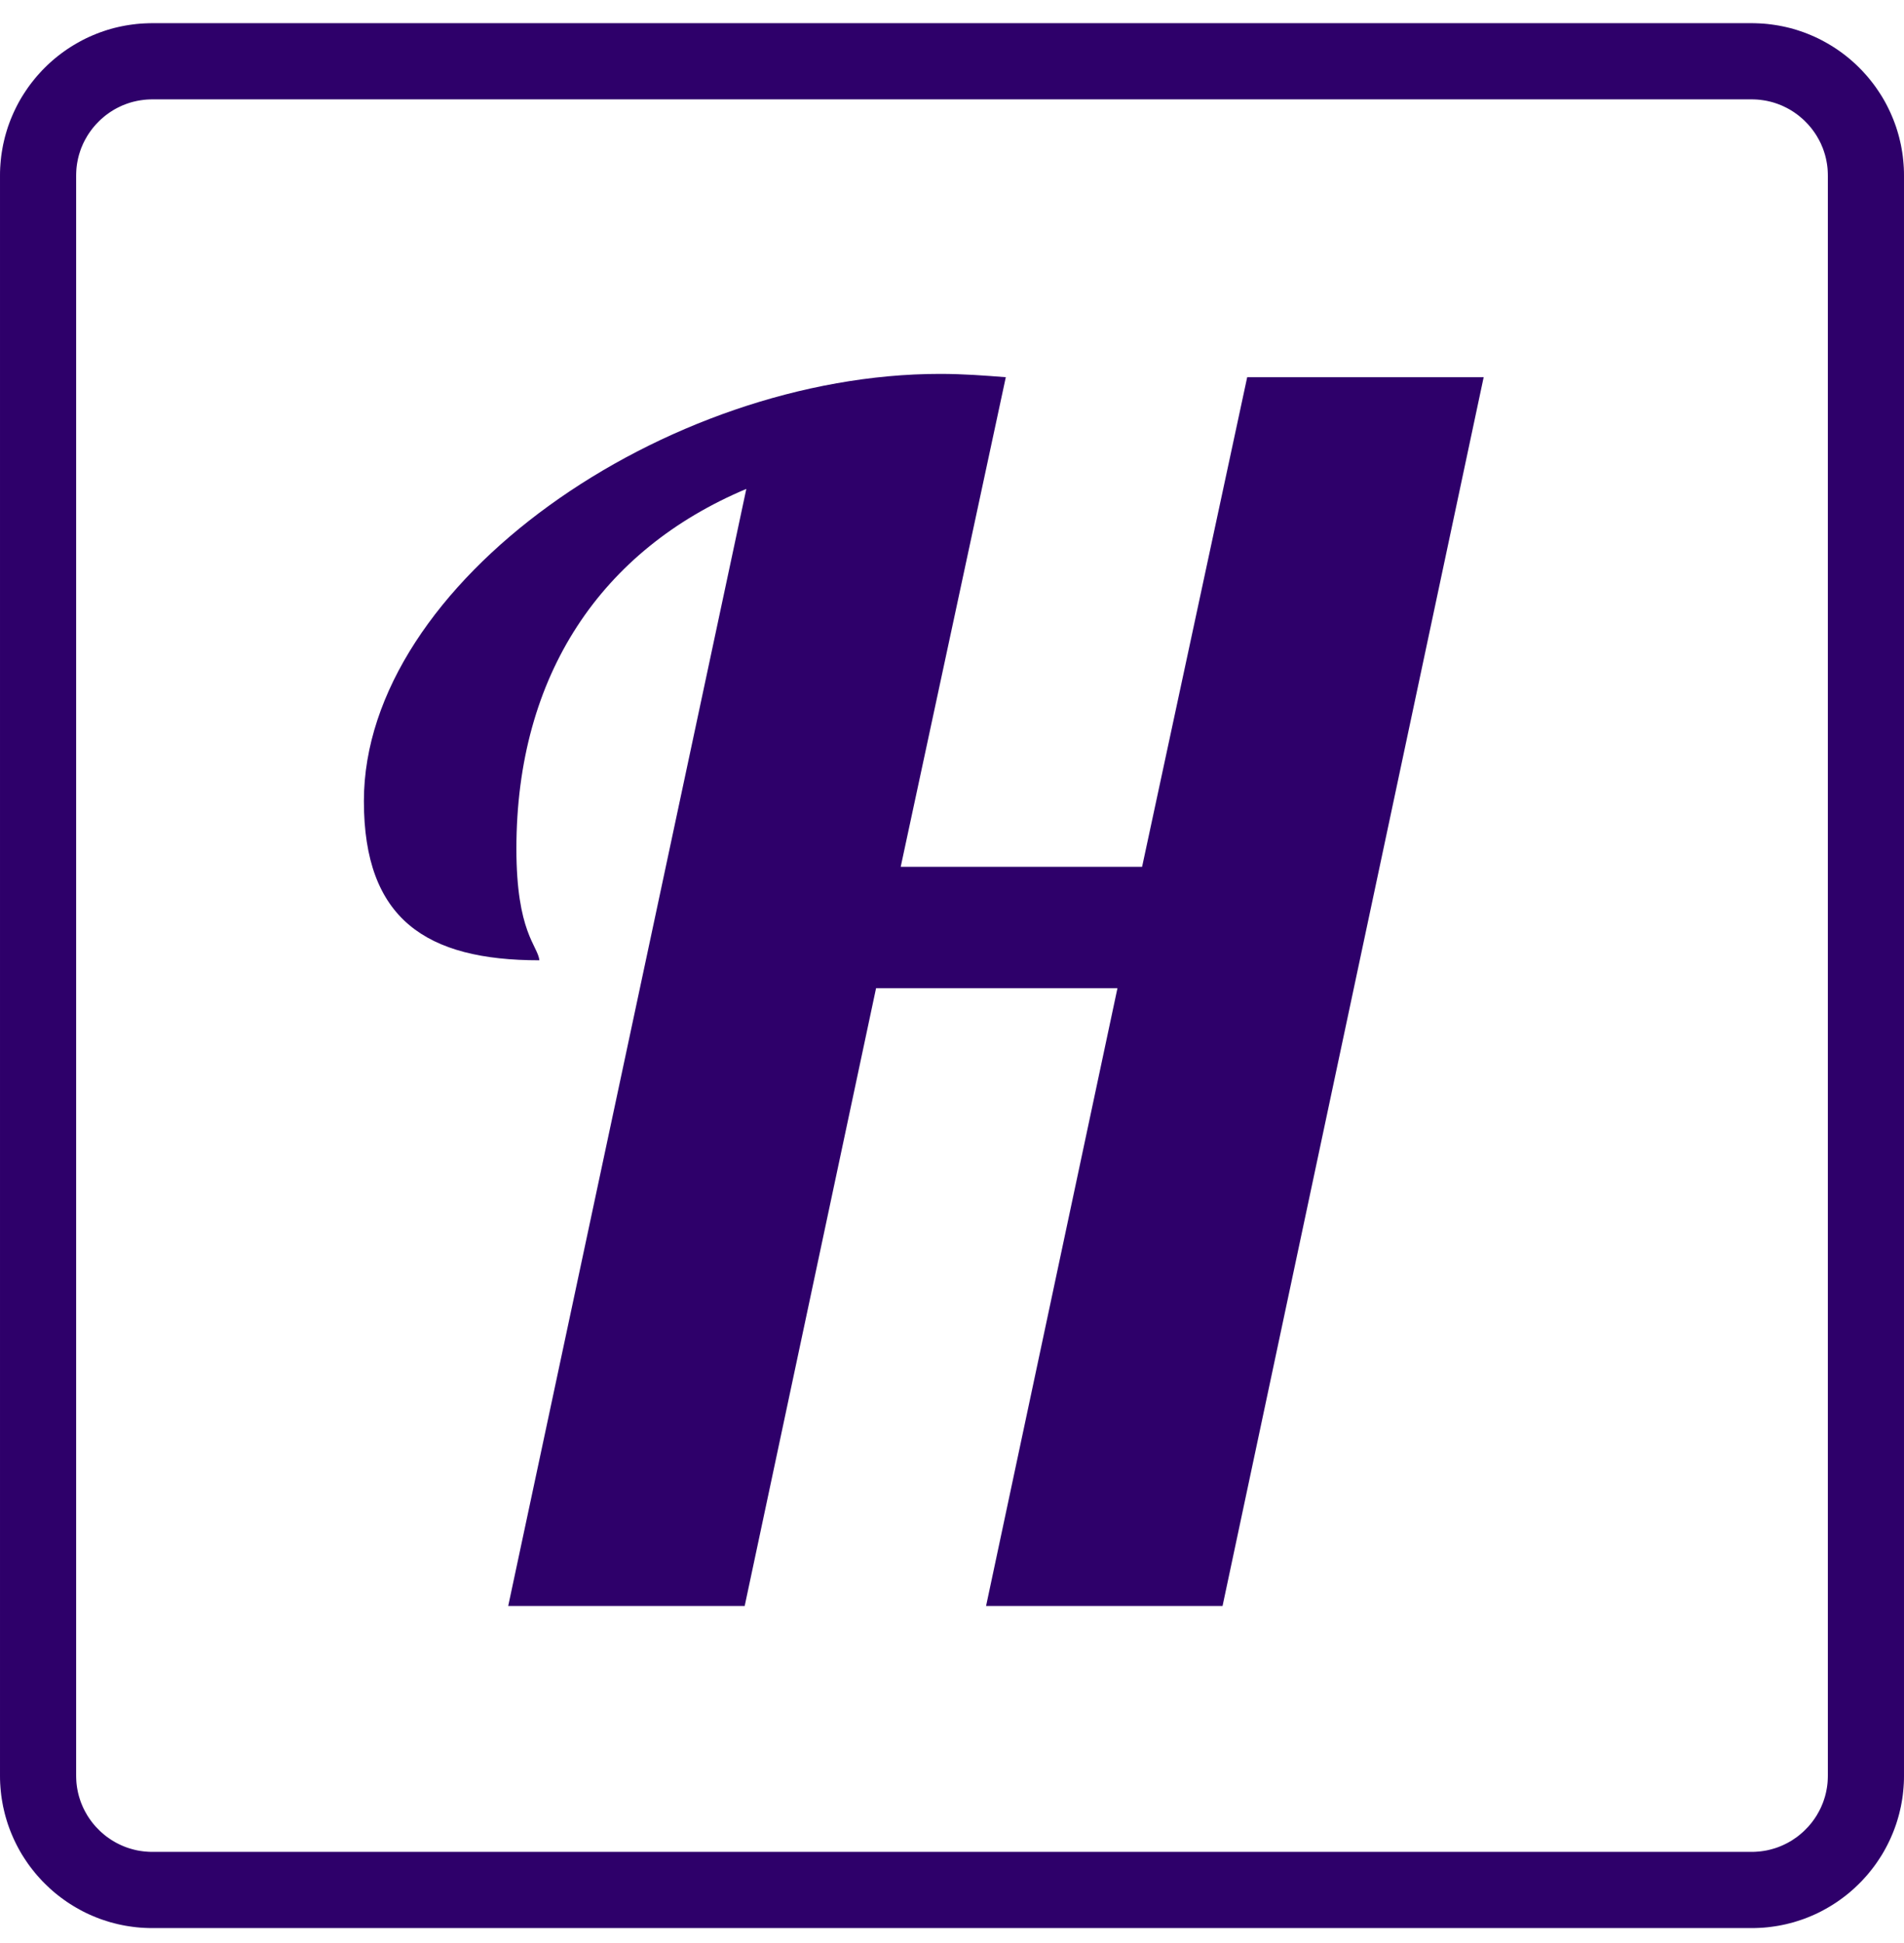
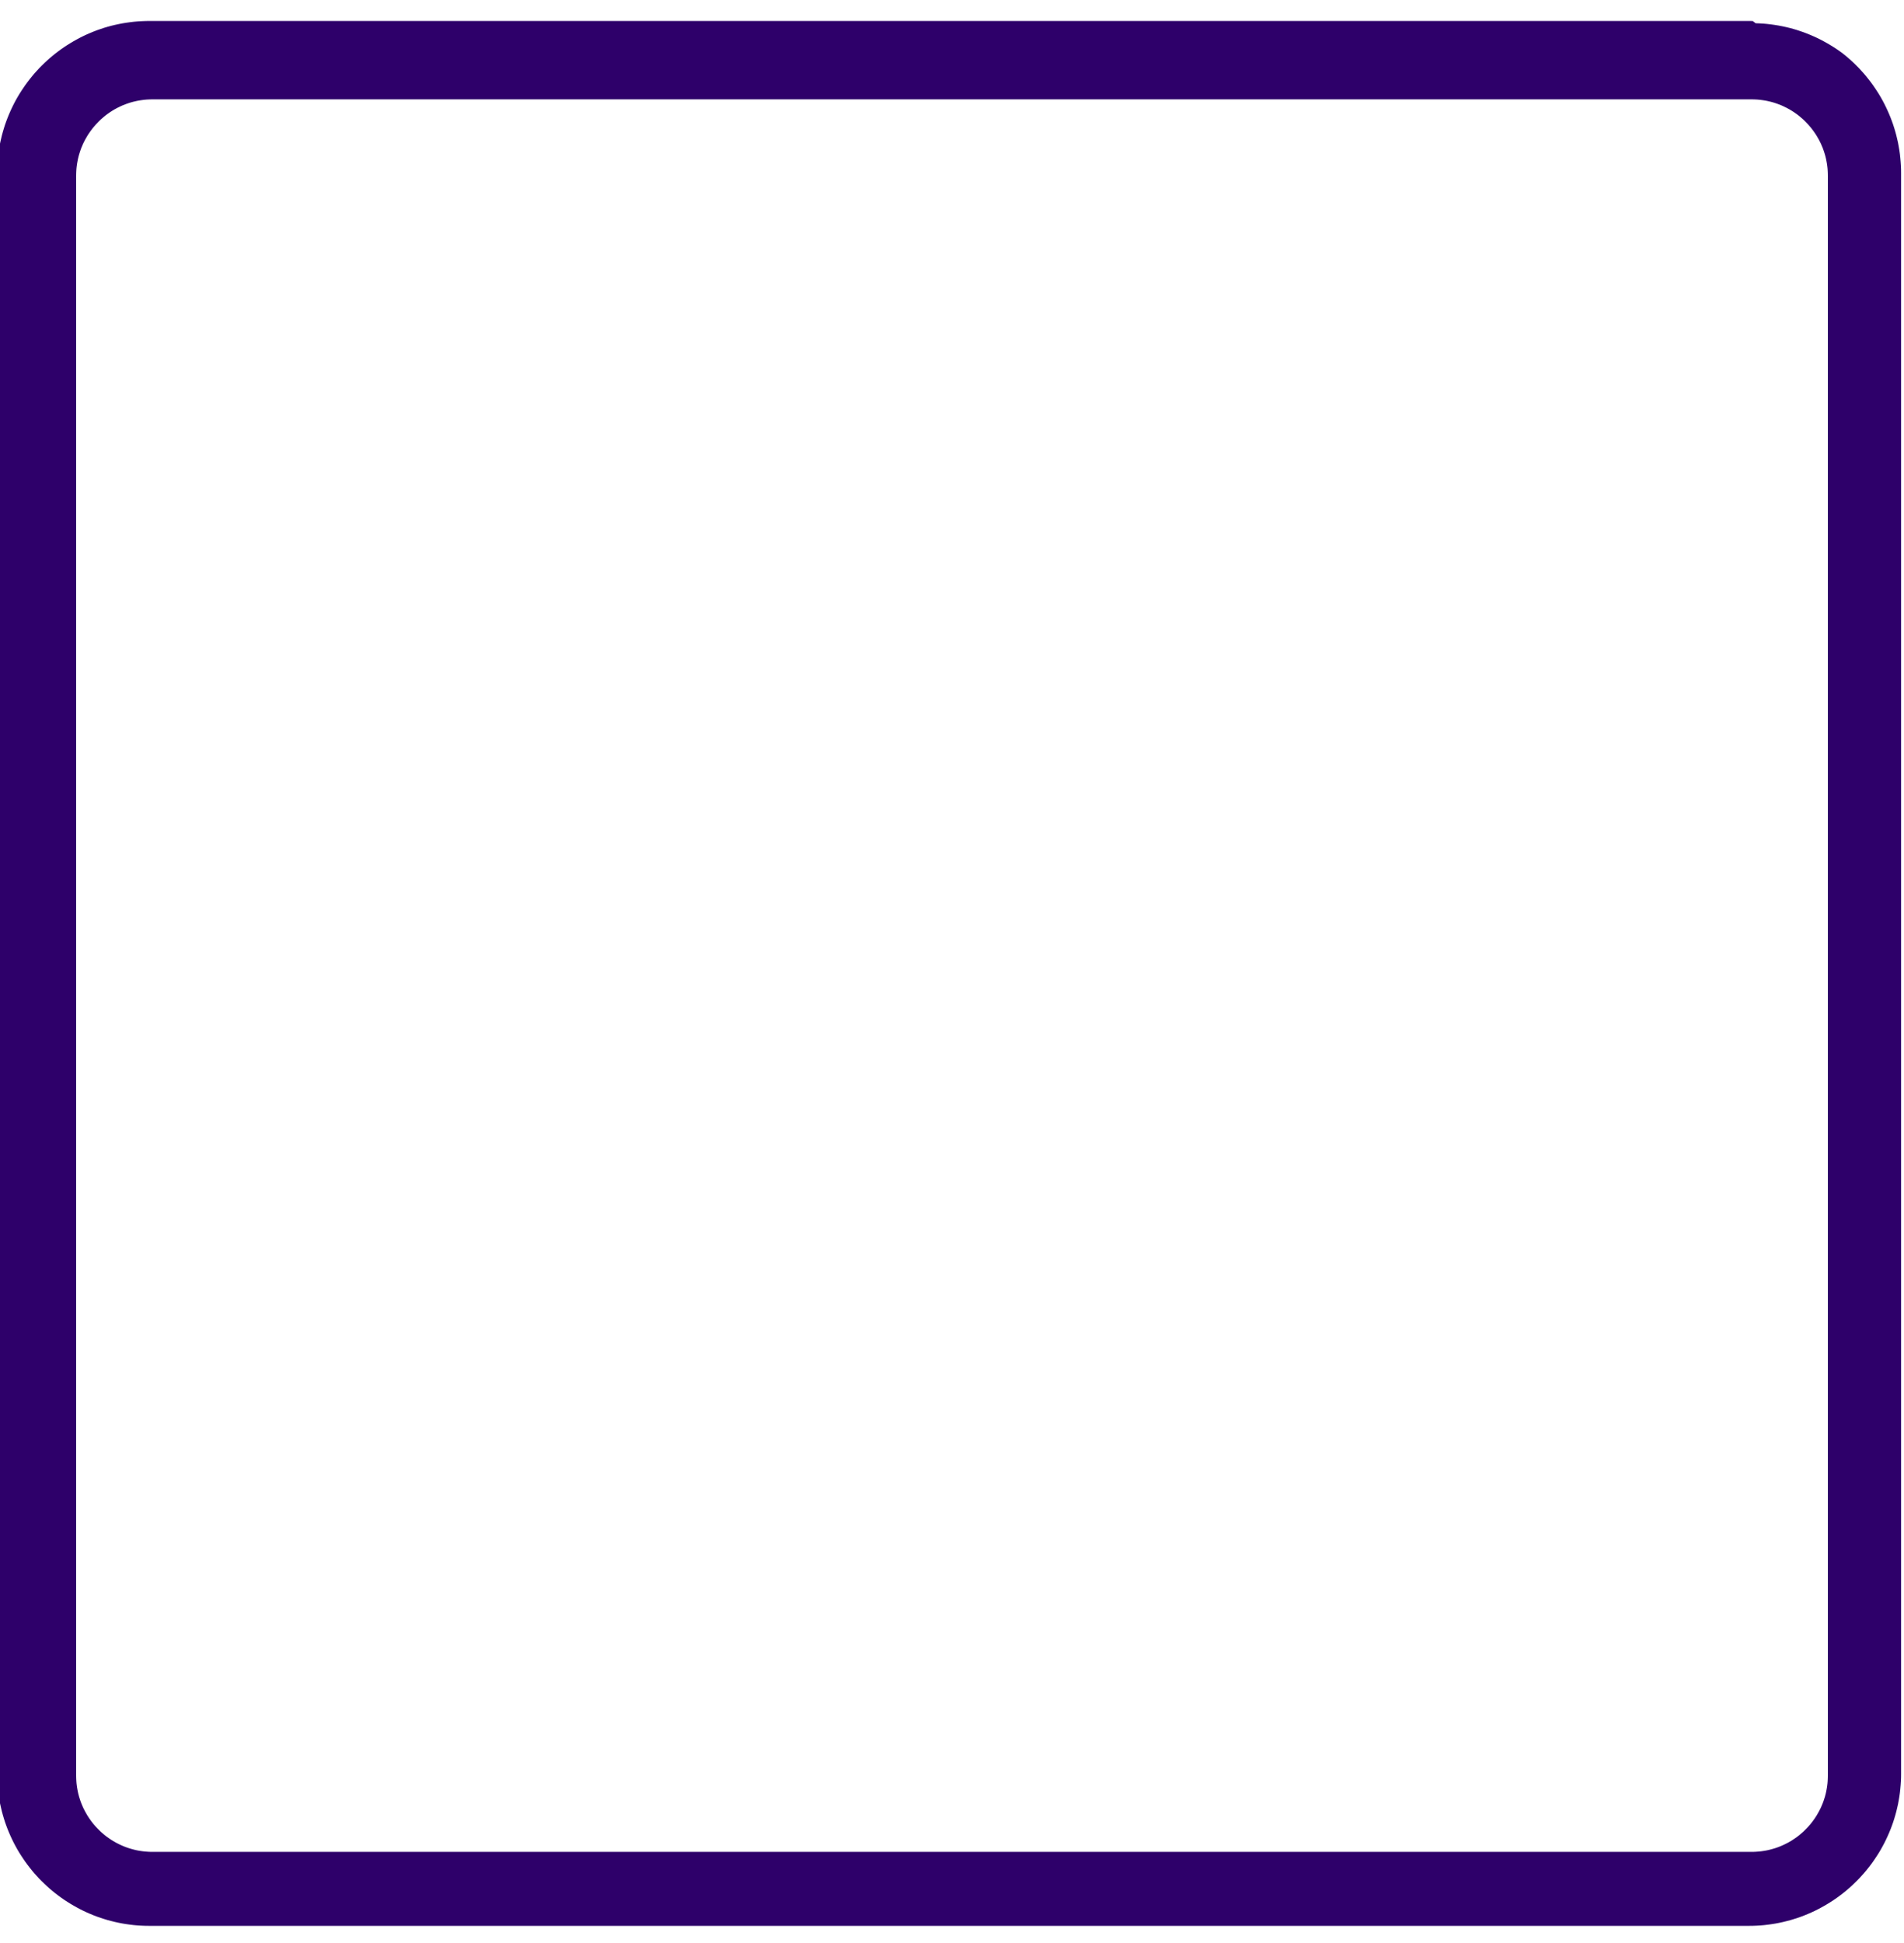
<svg xmlns="http://www.w3.org/2000/svg" width="100%" height="100%" viewBox="0 0 50 51" version="1.1" xml:space="preserve" style="fill-rule:evenodd;clip-rule:evenodd;stroke-linejoin:round;stroke-miterlimit:1.414;">
  <g id="logo">
-     <path d="M46.103,0.61l0.103,0.004l0.102,0.006l0.101,0.009l0.1,0.012l0.1,0.014l0.099,0.016l0.098,0.019l0.097,0.021l0.096,0.023l0.096,0.026l0.094,0.028l0.093,0.031l0.093,0.032l0.091,0.035l0.09,0.037l0.09,0.039l0.088,0.041l0.086,0.043l0.086,0.046l0.084,0.047l0.083,0.049l0.082,0.051l0.081,0.053l0.079,0.055l0.078,0.057l0.076,0.058l0.075,0.06l0.073,0.062l0.072,0.064l0.07,0.065l0.069,0.068l0.067,0.068l0.065,0.071l0.064,0.071l0.062,0.074l0.06,0.075l0.059,0.076l0.057,0.078l0.054,0.079l0.053,0.08l0.052,0.082l0.049,0.083l0.047,0.084l0.045,0.086l0.043,0.087l0.041,0.088l0.039,0.089l0.037,0.09l0.035,0.092l0.033,0.092l0.03,0.094l0.028,0.094l0.026,0.095l0.023,0.097l0.022,0.097l0.018,0.098l0.017,0.099l0.014,0.099l0.011,0.101l0.009,0.101l0.007,0.102l0.004,0.102l0.001,0.103l0,42l-0.001,0.104l-0.004,0.102l-0.007,0.102l-0.009,0.101l-0.011,0.101l-0.014,0.099l-0.017,0.099l-0.018,0.098l-0.022,0.097l-0.023,0.097l-0.026,0.095l-0.028,0.094l-0.03,0.094l-0.033,0.092l-0.035,0.092l-0.037,0.09l-0.039,0.089l-0.041,0.088l-0.043,0.087l-0.045,0.085l-0.047,0.085l-0.049,0.083l-0.052,0.082l-0.053,0.08l-0.054,0.079l-0.057,0.078l-0.059,0.076l-0.06,0.075l-0.062,0.074l-0.064,0.071l-0.065,0.071l-0.067,0.068l-0.069,0.067l-0.07,0.066l-0.072,0.064l-0.073,0.062l-0.075,0.06l-0.076,0.058l-0.078,0.057l-0.079,0.055l-0.081,0.053l-0.082,0.051l-0.083,0.049l-0.084,0.047l-0.086,0.046l-0.086,0.043l-0.088,0.041l-0.09,0.039l-0.09,0.037l-0.091,0.035l-0.093,0.032l-0.093,0.03l-0.094,0.029l-0.096,0.025l-0.096,0.024l-0.097,0.021l-0.098,0.019l-0.099,0.016l-0.1,0.014l-0.1,0.012l-0.101,0.009l-0.102,0.006l-0.103,0.004l-0.103,0.001l-42,0l-0.103,-0.001l-0.103,-0.004l-0.102,-0.006l-0.101,-0.009l-0.1,-0.012l-0.1,-0.014l-0.099,-0.016l-0.098,-0.019l-0.097,-0.021l-0.096,-0.024l-0.096,-0.025l-0.094,-0.029l-0.093,-0.03l-0.093,-0.032l-0.091,-0.035l-0.09,-0.037l-0.09,-0.039l-0.088,-0.041l-0.086,-0.043l-0.086,-0.046l-0.084,-0.047l-0.083,-0.049l-0.082,-0.051l-0.081,-0.053l-0.079,-0.055l-0.078,-0.057l-0.076,-0.058l-0.075,-0.06l-0.073,-0.062l-0.072,-0.064l-0.07,-0.066l-0.069,-0.067l-0.067,-0.068l-0.065,-0.071l-0.064,-0.071l-0.062,-0.074l-0.06,-0.075l-0.059,-0.076l-0.057,-0.078l-0.054,-0.079l-0.053,-0.08l-0.052,-0.082l-0.049,-0.083l-0.047,-0.085l-0.045,-0.085l-0.043,-0.087l-0.041,-0.088l-0.039,-0.089l-0.037,-0.09l-0.035,-0.092l-0.033,-0.092l-0.03,-0.094l-0.028,-0.094l-0.026,-0.095l-0.023,-0.097l-0.022,-0.097l-0.018,-0.098l-0.017,-0.099l-0.014,-0.099l-0.011,-0.101l-0.009,-0.101l-0.007,-0.102l-0.004,-0.102l-0.001,-0.104l0,-42l0.001,-0.103l0.004,-0.102l0.007,-0.102l0.009,-0.101l0.011,-0.101l0.014,-0.099l0.017,-0.099l0.018,-0.098l0.022,-0.097l0.023,-0.097l0.026,-0.095l0.028,-0.094l0.03,-0.094l0.033,-0.092l0.035,-0.092l0.037,-0.09l0.039,-0.089l0.041,-0.088l0.043,-0.087l0.045,-0.086l0.047,-0.084l0.049,-0.083l0.052,-0.082l0.053,-0.08l0.054,-0.079l0.057,-0.078l0.059,-0.076l0.06,-0.075l0.062,-0.074l0.064,-0.071l0.065,-0.071l0.067,-0.068l0.069,-0.068l0.07,-0.065l0.072,-0.064l0.073,-0.062l0.075,-0.06l0.076,-0.058l0.078,-0.057l0.079,-0.055l0.081,-0.053l0.082,-0.051l0.083,-0.049l0.084,-0.047l0.086,-0.046l0.086,-0.043l0.088,-0.041l0.09,-0.039l0.09,-0.037l0.091,-0.035l0.093,-0.032l0.093,-0.031l0.094,-0.028l0.096,-0.026l0.096,-0.023l0.097,-0.021l0.098,-0.019l0.099,-0.016l0.1,-0.014l0.1,-0.012l0.101,-0.009l0.102,-0.006l0.103,-0.004l0.103,-0.002l42,0l0.103,0.002Zm-42.09,1.998l-0.065,0.001l-0.052,0.002l-0.052,0.003l-0.05,0.005l-0.05,0.006l-0.051,0.007l-0.049,0.008l-0.048,0.009l-0.048,0.011l-0.048,0.011l-0.048,0.013l-0.047,0.014l-0.045,0.015l-0.046,0.016l-0.046,0.018l-0.046,0.018l-0.043,0.019l-0.043,0.021l-0.044,0.021l-0.043,0.023l-0.042,0.023l-0.042,0.025l-0.041,0.026l-0.04,0.026l-0.038,0.027l-0.041,0.029l-0.039,0.03l-0.036,0.03l-0.038,0.032l-0.035,0.03l-0.035,0.033l-0.036,0.036l-0.033,0.034l-0.033,0.034l-0.033,0.038l-0.03,0.035l-0.031,0.038l-0.03,0.04l-0.028,0.038l-0.027,0.039l-0.027,0.041l-0.026,0.041l-0.023,0.041l-0.025,0.043l-0.022,0.043l-0.022,0.043l-0.02,0.042l-0.019,0.046l-0.02,0.046l-0.016,0.043l-0.016,0.046l-0.015,0.047l-0.015,0.048l-0.012,0.046l-0.012,0.048l-0.01,0.048l-0.009,0.047l-0.009,0.051l-0.007,0.051l-0.006,0.05l-0.004,0.048l-0.003,0.053l-0.002,0.053l-0.001,0.064l0,41.975l0.001,0.064l0.002,0.053l0.003,0.053l0.004,0.048l0.006,0.049l0.007,0.052l0.009,0.051l0.009,0.047l0.01,0.048l0.012,0.048l0.012,0.046l0.015,0.048l0.015,0.047l0.016,0.046l0.016,0.042l0.02,0.047l0.019,0.046l0.02,0.042l0.022,0.043l0.022,0.043l0.025,0.043l0.023,0.041l0.026,0.041l0.027,0.041l0.027,0.039l0.028,0.038l0.03,0.04l0.031,0.038l0.03,0.035l0.033,0.038l0.033,0.034l0.033,0.034l0.036,0.036l0.035,0.033l0.035,0.03l0.038,0.032l0.036,0.03l0.039,0.03l0.041,0.029l0.038,0.026l0.04,0.027l0.041,0.026l0.042,0.024l0.042,0.024l0.043,0.022l0.044,0.022l0.043,0.02l0.043,0.019l0.046,0.019l0.047,0.018l0.045,0.016l0.045,0.014l0.047,0.014l0.048,0.013l0.047,0.012l0.049,0.011l0.048,0.009l0.049,0.008l0.05,0.007l0.051,0.006l0.05,0.004l0.052,0.004l0.052,0.002l0.065,0l41.974,0l0.065,0l0.052,-0.002l0.052,-0.004l0.05,-0.004l0.051,-0.006l0.05,-0.007l0.049,-0.008l0.048,-0.009l0.049,-0.011l0.047,-0.012l0.048,-0.013l0.047,-0.014l0.045,-0.014l0.045,-0.016l0.047,-0.018l0.046,-0.019l0.043,-0.019l0.043,-0.02l0.044,-0.022l0.043,-0.022l0.042,-0.024l0.042,-0.024l0.041,-0.026l0.04,-0.027l0.038,-0.026l0.041,-0.029l0.039,-0.03l0.036,-0.03l0.038,-0.032l0.035,-0.03l0.035,-0.033l0.036,-0.036l0.033,-0.034l0.033,-0.034l0.033,-0.038l0.03,-0.035l0.031,-0.038l0.03,-0.04l0.028,-0.038l0.027,-0.039l0.027,-0.041l0.026,-0.041l0.023,-0.041l0.025,-0.043l0.022,-0.043l0.022,-0.043l0.02,-0.042l0.019,-0.046l0.02,-0.047l0.016,-0.042l0.016,-0.046l0.015,-0.047l0.015,-0.048l0.012,-0.046l0.012,-0.048l0.01,-0.048l0.009,-0.047l0.009,-0.051l0.007,-0.052l0.006,-0.049l0.004,-0.048l0.003,-0.053l0.002,-0.053l0.001,-0.064l0,-41.975l-0.001,-0.064l-0.002,-0.053l-0.003,-0.053l-0.004,-0.048l-0.006,-0.05l-0.007,-0.051l-0.009,-0.051l-0.009,-0.047l-0.01,-0.048l-0.012,-0.048l-0.012,-0.046l-0.015,-0.048l-0.015,-0.047l-0.016,-0.046l-0.016,-0.043l-0.02,-0.046l-0.019,-0.046l-0.02,-0.042l-0.022,-0.043l-0.022,-0.043l-0.025,-0.043l-0.023,-0.041l-0.026,-0.041l-0.027,-0.041l-0.027,-0.039l-0.028,-0.038l-0.03,-0.04l-0.031,-0.038l-0.03,-0.035l-0.033,-0.038l-0.033,-0.034l-0.033,-0.034l-0.036,-0.036l-0.035,-0.033l-0.035,-0.03l-0.038,-0.032l-0.036,-0.03l-0.039,-0.03l-0.041,-0.029l-0.038,-0.027l-0.04,-0.026l-0.041,-0.026l-0.042,-0.025l-0.042,-0.023l-0.043,-0.023l-0.044,-0.021l-0.043,-0.021l-0.043,-0.019l-0.046,-0.018l-0.046,-0.018l-0.046,-0.016l-0.045,-0.015l-0.047,-0.014l-0.048,-0.013l-0.048,-0.011l-0.048,-0.011l-0.048,-0.009l-0.049,-0.008l-0.051,-0.007l-0.05,-0.006l-0.05,-0.005l-0.052,-0.003l-0.052,-0.002l-0.065,-0.001l-41.974,0Z" style="fill:#2e006a;" />
-     <path d="M26.413,9.901c-0.561,-0.044 -1.122,-0.087 -1.725,-0.087c-7.202,0 -15.132,5.477 -15.132,11.213c0,3.102 1.637,4.179 4.609,4.179c-0.043,-0.388 -0.604,-0.732 -0.604,-2.929c0,-4.571 2.243,-7.848 6.038,-9.444l-6.253,29.32l6.21,0l3.45,-16.215l6.339,0l-3.45,16.215l6.21,0l6.857,-32.252l-6.21,0l-2.76,12.851l-6.339,0l2.76,-12.851Z" style="fill:#2e006a;fill-rule:nonzero;" />
+     <path d="M46.103,0.61l0.103,0.004l0.102,0.006l0.101,0.009l0.1,0.012l0.1,0.014l0.099,0.016l0.098,0.019l0.097,0.021l0.096,0.023l0.096,0.026l0.094,0.028l0.093,0.031l0.093,0.032l0.091,0.035l0.09,0.037l0.09,0.039l0.088,0.041l0.086,0.043l0.086,0.046l0.084,0.047l0.083,0.049l0.082,0.051l0.081,0.053l0.079,0.055l0.078,0.057l0.075,0.06l0.073,0.062l0.072,0.064l0.07,0.065l0.069,0.068l0.067,0.068l0.065,0.071l0.064,0.071l0.062,0.074l0.06,0.075l0.059,0.076l0.057,0.078l0.054,0.079l0.053,0.08l0.052,0.082l0.049,0.083l0.047,0.084l0.045,0.086l0.043,0.087l0.041,0.088l0.039,0.089l0.037,0.09l0.035,0.092l0.033,0.092l0.03,0.094l0.028,0.094l0.026,0.095l0.023,0.097l0.022,0.097l0.018,0.098l0.017,0.099l0.014,0.099l0.011,0.101l0.009,0.101l0.007,0.102l0.004,0.102l0.001,0.103l0,42l-0.001,0.104l-0.004,0.102l-0.007,0.102l-0.009,0.101l-0.011,0.101l-0.014,0.099l-0.017,0.099l-0.018,0.098l-0.022,0.097l-0.023,0.097l-0.026,0.095l-0.028,0.094l-0.03,0.094l-0.033,0.092l-0.035,0.092l-0.037,0.09l-0.039,0.089l-0.041,0.088l-0.043,0.087l-0.045,0.085l-0.047,0.085l-0.049,0.083l-0.052,0.082l-0.053,0.08l-0.054,0.079l-0.057,0.078l-0.059,0.076l-0.06,0.075l-0.062,0.074l-0.064,0.071l-0.065,0.071l-0.067,0.068l-0.069,0.067l-0.07,0.066l-0.072,0.064l-0.073,0.062l-0.075,0.06l-0.076,0.058l-0.078,0.057l-0.079,0.055l-0.081,0.053l-0.082,0.051l-0.083,0.049l-0.084,0.047l-0.086,0.046l-0.086,0.043l-0.088,0.041l-0.09,0.039l-0.09,0.037l-0.091,0.035l-0.093,0.032l-0.093,0.03l-0.094,0.029l-0.096,0.025l-0.096,0.024l-0.097,0.021l-0.098,0.019l-0.099,0.016l-0.1,0.014l-0.1,0.012l-0.101,0.009l-0.102,0.006l-0.103,0.004l-0.103,0.001l-42,0l-0.103,-0.001l-0.103,-0.004l-0.102,-0.006l-0.101,-0.009l-0.1,-0.012l-0.1,-0.014l-0.099,-0.016l-0.098,-0.019l-0.097,-0.021l-0.096,-0.024l-0.096,-0.025l-0.094,-0.029l-0.093,-0.03l-0.093,-0.032l-0.091,-0.035l-0.09,-0.037l-0.09,-0.039l-0.088,-0.041l-0.086,-0.043l-0.086,-0.046l-0.084,-0.047l-0.083,-0.049l-0.082,-0.051l-0.081,-0.053l-0.079,-0.055l-0.078,-0.057l-0.076,-0.058l-0.075,-0.06l-0.073,-0.062l-0.072,-0.064l-0.07,-0.066l-0.069,-0.067l-0.067,-0.068l-0.065,-0.071l-0.064,-0.071l-0.062,-0.074l-0.06,-0.075l-0.059,-0.076l-0.057,-0.078l-0.054,-0.079l-0.053,-0.08l-0.052,-0.082l-0.049,-0.083l-0.047,-0.085l-0.045,-0.085l-0.043,-0.087l-0.041,-0.088l-0.039,-0.089l-0.037,-0.09l-0.035,-0.092l-0.033,-0.092l-0.03,-0.094l-0.028,-0.094l-0.026,-0.095l-0.023,-0.097l-0.022,-0.097l-0.018,-0.098l-0.017,-0.099l-0.014,-0.099l-0.011,-0.101l-0.009,-0.101l-0.007,-0.102l-0.004,-0.102l-0.001,-0.104l0,-42l0.001,-0.103l0.004,-0.102l0.007,-0.102l0.009,-0.101l0.011,-0.101l0.014,-0.099l0.017,-0.099l0.018,-0.098l0.022,-0.097l0.023,-0.097l0.026,-0.095l0.028,-0.094l0.03,-0.094l0.033,-0.092l0.035,-0.092l0.037,-0.09l0.039,-0.089l0.041,-0.088l0.043,-0.087l0.045,-0.086l0.047,-0.084l0.049,-0.083l0.052,-0.082l0.053,-0.08l0.054,-0.079l0.057,-0.078l0.059,-0.076l0.06,-0.075l0.062,-0.074l0.064,-0.071l0.065,-0.071l0.067,-0.068l0.069,-0.068l0.07,-0.065l0.072,-0.064l0.073,-0.062l0.075,-0.06l0.076,-0.058l0.078,-0.057l0.079,-0.055l0.081,-0.053l0.082,-0.051l0.083,-0.049l0.084,-0.047l0.086,-0.046l0.086,-0.043l0.088,-0.041l0.09,-0.039l0.09,-0.037l0.091,-0.035l0.093,-0.032l0.093,-0.031l0.094,-0.028l0.096,-0.026l0.096,-0.023l0.097,-0.021l0.098,-0.019l0.099,-0.016l0.1,-0.014l0.1,-0.012l0.101,-0.009l0.102,-0.006l0.103,-0.004l0.103,-0.002l42,0l0.103,0.002Zm-42.09,1.998l-0.065,0.001l-0.052,0.002l-0.052,0.003l-0.05,0.005l-0.05,0.006l-0.051,0.007l-0.049,0.008l-0.048,0.009l-0.048,0.011l-0.048,0.011l-0.048,0.013l-0.047,0.014l-0.045,0.015l-0.046,0.016l-0.046,0.018l-0.046,0.018l-0.043,0.019l-0.043,0.021l-0.044,0.021l-0.043,0.023l-0.042,0.023l-0.042,0.025l-0.041,0.026l-0.04,0.026l-0.038,0.027l-0.041,0.029l-0.039,0.03l-0.036,0.03l-0.038,0.032l-0.035,0.03l-0.035,0.033l-0.036,0.036l-0.033,0.034l-0.033,0.034l-0.033,0.038l-0.03,0.035l-0.031,0.038l-0.03,0.04l-0.028,0.038l-0.027,0.039l-0.027,0.041l-0.026,0.041l-0.023,0.041l-0.025,0.043l-0.022,0.043l-0.022,0.043l-0.02,0.042l-0.019,0.046l-0.02,0.046l-0.016,0.043l-0.016,0.046l-0.015,0.047l-0.015,0.048l-0.012,0.046l-0.012,0.048l-0.01,0.048l-0.009,0.047l-0.009,0.051l-0.007,0.051l-0.006,0.05l-0.004,0.048l-0.003,0.053l-0.002,0.053l-0.001,0.064l0,41.975l0.001,0.064l0.002,0.053l0.003,0.053l0.004,0.048l0.006,0.049l0.007,0.052l0.009,0.051l0.009,0.047l0.01,0.048l0.012,0.048l0.012,0.046l0.015,0.048l0.015,0.047l0.016,0.046l0.016,0.042l0.02,0.047l0.019,0.046l0.02,0.042l0.022,0.043l0.022,0.043l0.025,0.043l0.023,0.041l0.026,0.041l0.027,0.041l0.027,0.039l0.028,0.038l0.03,0.04l0.031,0.038l0.03,0.035l0.033,0.038l0.033,0.034l0.033,0.034l0.036,0.036l0.035,0.033l0.035,0.03l0.038,0.032l0.036,0.03l0.039,0.03l0.041,0.029l0.038,0.026l0.04,0.027l0.041,0.026l0.042,0.024l0.042,0.024l0.043,0.022l0.044,0.022l0.043,0.02l0.043,0.019l0.046,0.019l0.047,0.018l0.045,0.016l0.045,0.014l0.047,0.014l0.048,0.013l0.047,0.012l0.049,0.011l0.048,0.009l0.049,0.008l0.05,0.007l0.051,0.006l0.05,0.004l0.052,0.004l0.052,0.002l0.065,0l41.974,0l0.065,0l0.052,-0.002l0.052,-0.004l0.05,-0.004l0.051,-0.006l0.05,-0.007l0.049,-0.008l0.048,-0.009l0.049,-0.011l0.047,-0.012l0.048,-0.013l0.047,-0.014l0.045,-0.014l0.045,-0.016l0.047,-0.018l0.046,-0.019l0.043,-0.019l0.043,-0.02l0.044,-0.022l0.043,-0.022l0.042,-0.024l0.042,-0.024l0.041,-0.026l0.04,-0.027l0.038,-0.026l0.041,-0.029l0.039,-0.03l0.036,-0.03l0.038,-0.032l0.035,-0.03l0.035,-0.033l0.036,-0.036l0.033,-0.034l0.033,-0.034l0.033,-0.038l0.03,-0.035l0.031,-0.038l0.03,-0.04l0.028,-0.038l0.027,-0.039l0.027,-0.041l0.026,-0.041l0.023,-0.041l0.025,-0.043l0.022,-0.043l0.022,-0.043l0.02,-0.042l0.019,-0.046l0.02,-0.047l0.016,-0.042l0.016,-0.046l0.015,-0.047l0.015,-0.048l0.012,-0.046l0.012,-0.048l0.01,-0.048l0.009,-0.047l0.009,-0.051l0.007,-0.052l0.006,-0.049l0.004,-0.048l0.003,-0.053l0.002,-0.053l0.001,-0.064l0,-41.975l-0.001,-0.064l-0.002,-0.053l-0.003,-0.053l-0.004,-0.048l-0.006,-0.05l-0.007,-0.051l-0.009,-0.051l-0.009,-0.047l-0.01,-0.048l-0.012,-0.048l-0.012,-0.046l-0.015,-0.048l-0.015,-0.047l-0.016,-0.046l-0.016,-0.043l-0.02,-0.046l-0.019,-0.046l-0.02,-0.042l-0.022,-0.043l-0.022,-0.043l-0.025,-0.043l-0.023,-0.041l-0.026,-0.041l-0.027,-0.041l-0.027,-0.039l-0.028,-0.038l-0.03,-0.04l-0.031,-0.038l-0.03,-0.035l-0.033,-0.038l-0.033,-0.034l-0.033,-0.034l-0.036,-0.036l-0.035,-0.033l-0.035,-0.03l-0.038,-0.032l-0.036,-0.03l-0.039,-0.03l-0.041,-0.029l-0.038,-0.027l-0.04,-0.026l-0.041,-0.026l-0.042,-0.025l-0.042,-0.023l-0.043,-0.023l-0.044,-0.021l-0.043,-0.021l-0.043,-0.019l-0.046,-0.018l-0.046,-0.018l-0.046,-0.016l-0.045,-0.015l-0.047,-0.014l-0.048,-0.013l-0.048,-0.011l-0.048,-0.011l-0.048,-0.009l-0.049,-0.008l-0.051,-0.007l-0.05,-0.006l-0.05,-0.005l-0.052,-0.003l-0.052,-0.002l-0.065,-0.001l-41.974,0Z" style="fill:#2e006a;" />
  </g>
</svg>